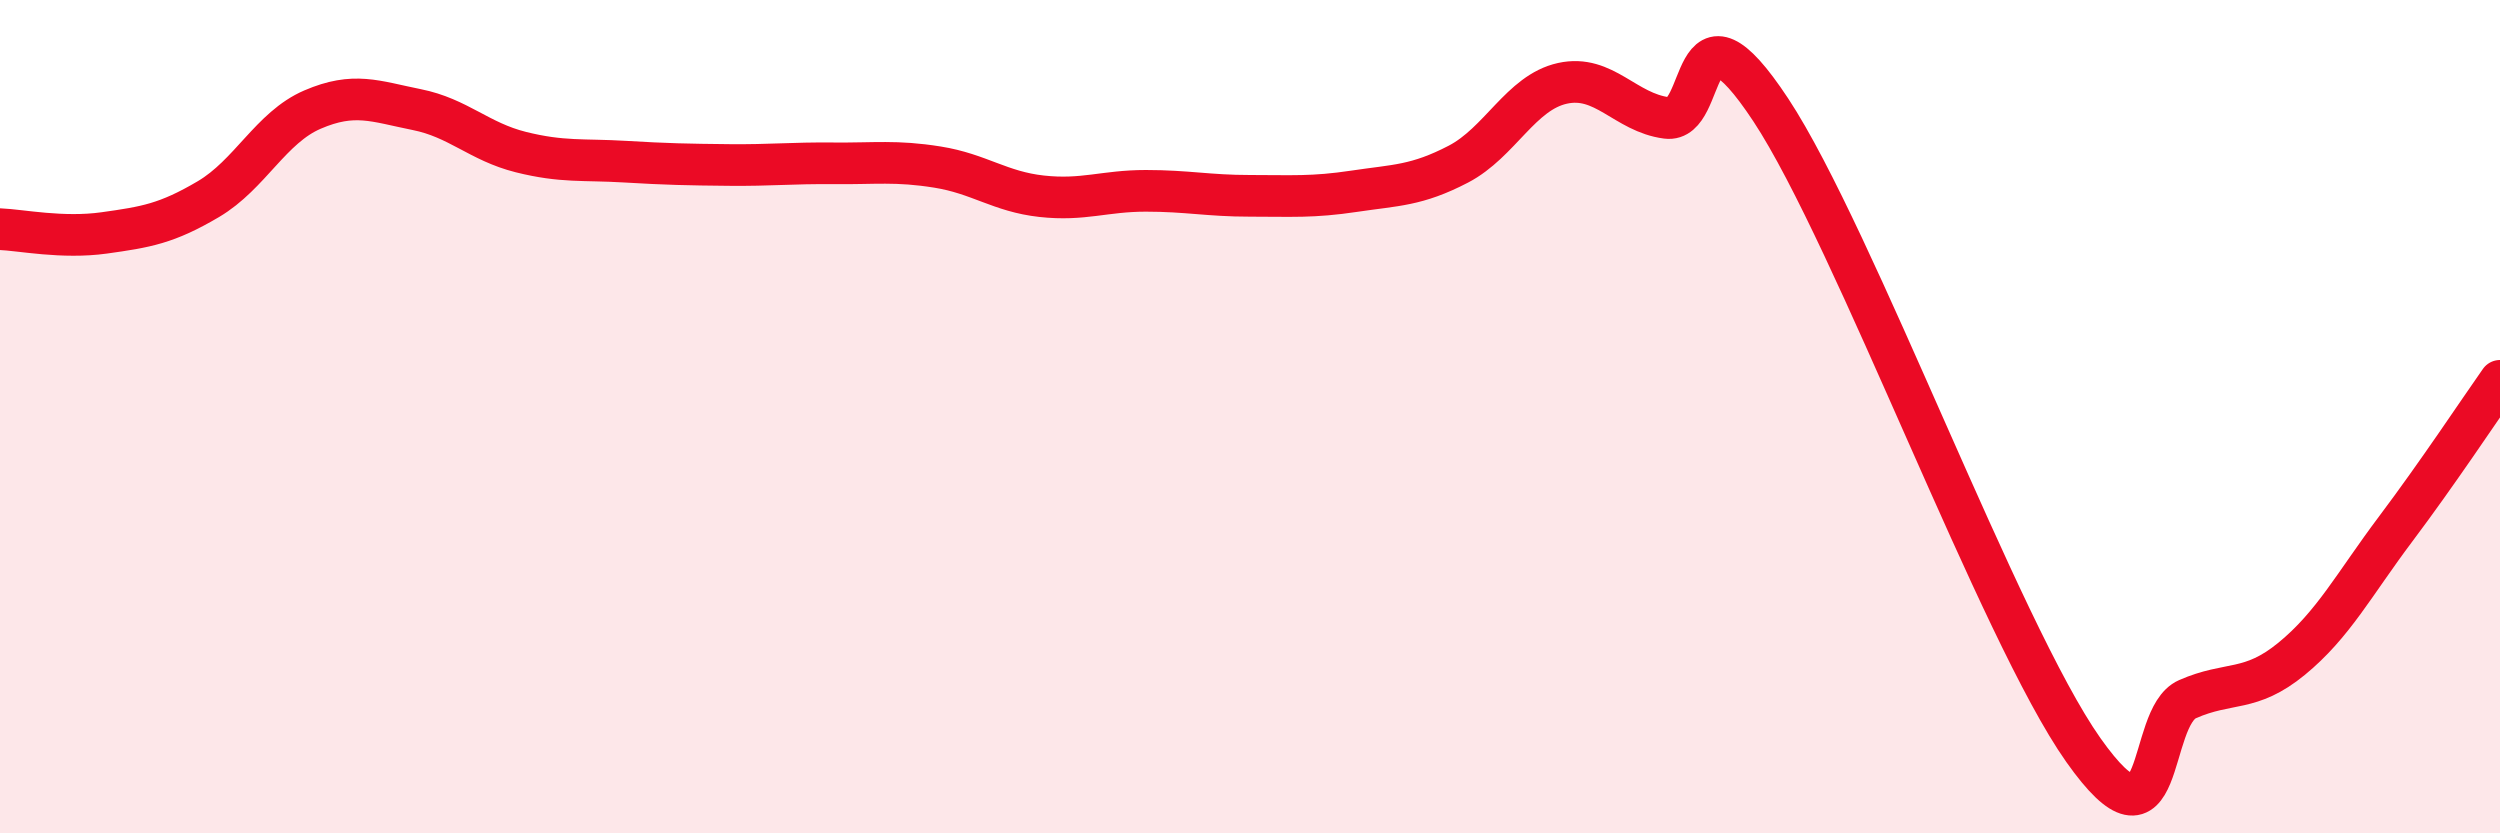
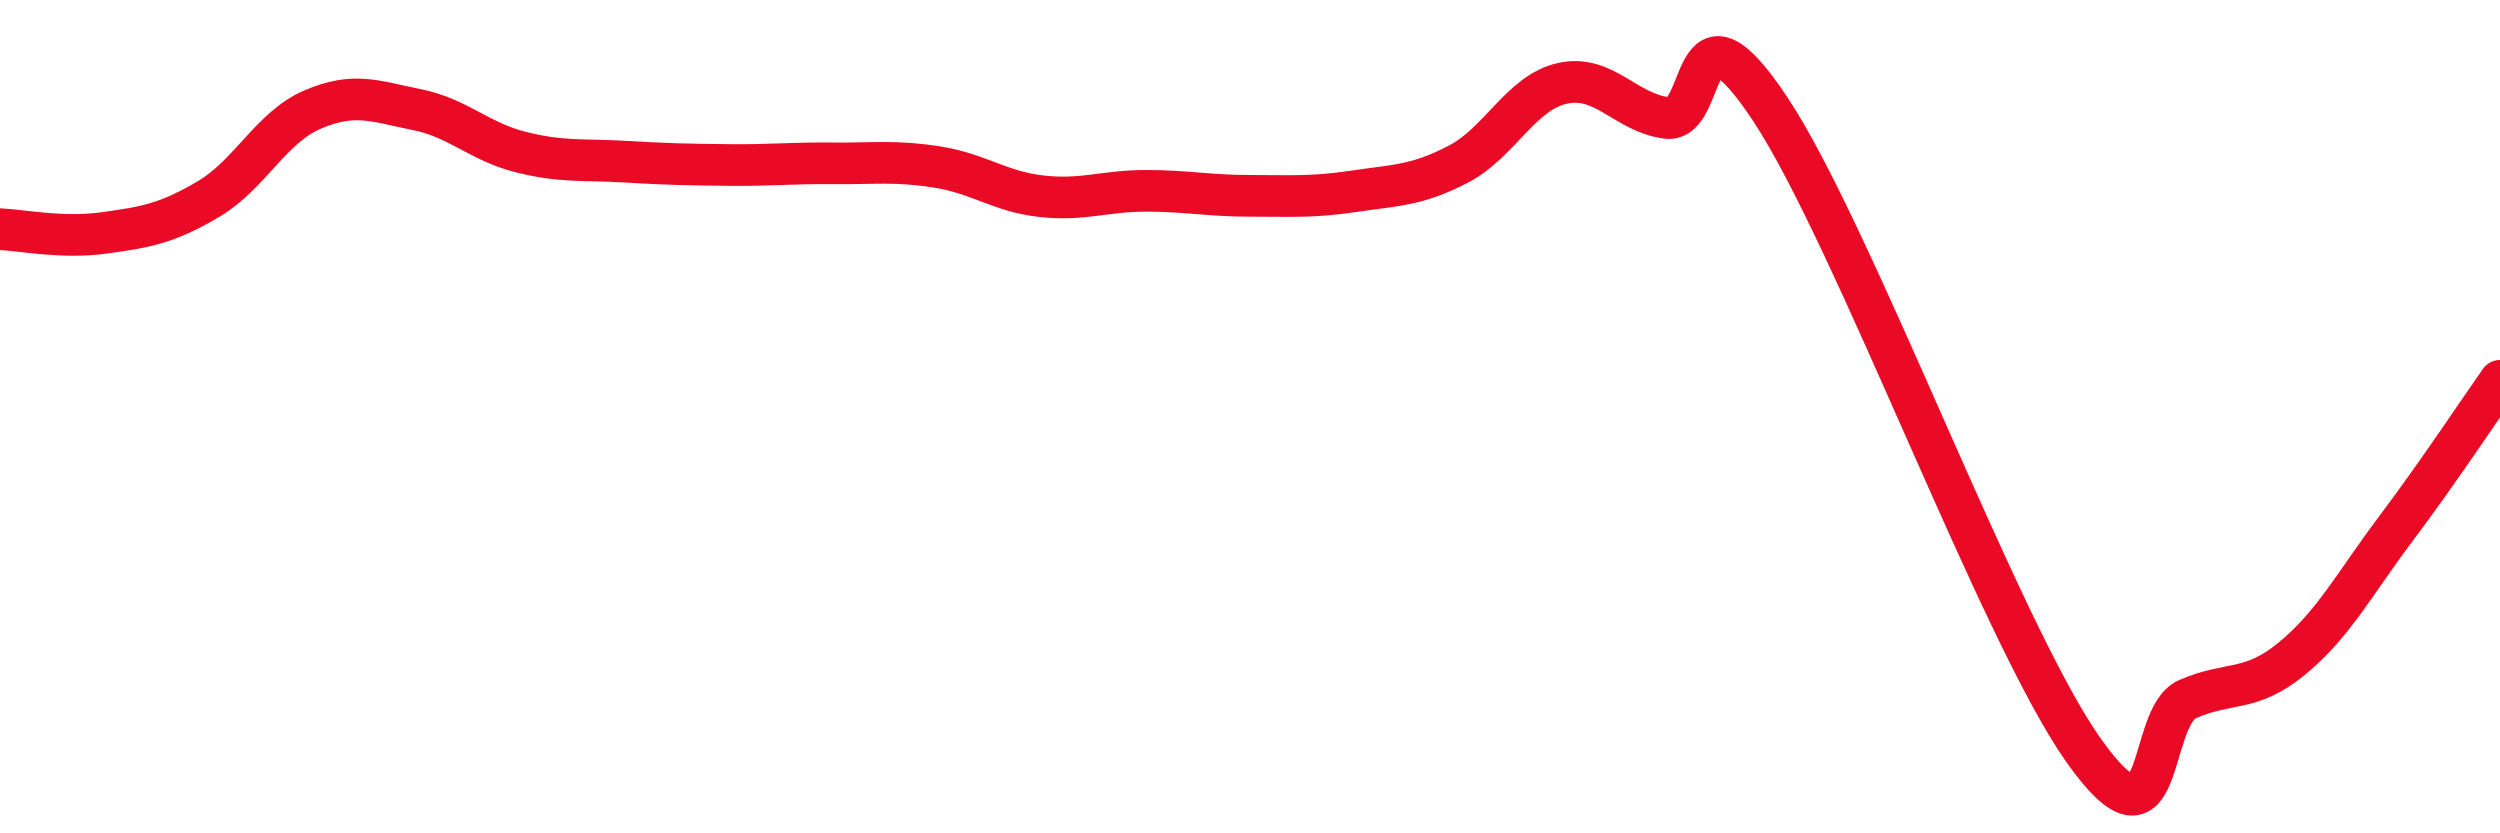
<svg xmlns="http://www.w3.org/2000/svg" width="60" height="20" viewBox="0 0 60 20">
-   <path d="M 0,5.5 C 0.5,5.52 1.5,5.73 2.5,5.59 C 3.5,5.45 4,5.37 5,4.78 C 6,4.19 6.5,3.06 7.5,2.63 C 8.5,2.2 9,2.43 10,2.63 C 11,2.83 11.5,3.4 12.5,3.65 C 13.5,3.9 14,3.82 15,3.88 C 16,3.94 16.5,3.95 17.5,3.96 C 18.5,3.97 19,3.91 20,3.92 C 21,3.93 21.5,3.85 22.5,4.01 C 23.5,4.17 24,4.6 25,4.71 C 26,4.82 26.5,4.58 27.5,4.58 C 28.5,4.58 29,4.7 30,4.7 C 31,4.7 31.5,4.74 32.5,4.59 C 33.5,4.44 34,4.46 35,3.94 C 36,3.42 36.5,2.22 37.5,2 C 38.5,1.78 39,2.7 40,2.83 C 41,2.96 40.5,-0.39 42.5,2.64 C 44.5,5.67 48,15.17 50,18 C 52,20.83 51.5,17.22 52.5,16.78 C 53.5,16.34 54,16.63 55,15.81 C 56,14.99 56.5,14.02 57.5,12.69 C 58.5,11.36 59.5,9.85 60,9.14L60 20L0 20Z" fill="#EB0A25" opacity="0.1" stroke-linecap="round" stroke-linejoin="round" />
  <path d="M 0,5.5 C 0.5,5.52 1.5,5.73 2.5,5.59 C 3.5,5.45 4,5.37 5,4.78 C 6,4.19 6.5,3.06 7.5,2.63 C 8.5,2.2 9,2.43 10,2.63 C 11,2.83 11.5,3.4 12.5,3.65 C 13.5,3.9 14,3.82 15,3.88 C 16,3.94 16.5,3.95 17.5,3.96 C 18.5,3.97 19,3.91 20,3.92 C 21,3.93 21.5,3.85 22.5,4.01 C 23.5,4.17 24,4.6 25,4.71 C 26,4.82 26.5,4.58 27.5,4.58 C 28.5,4.58 29,4.7 30,4.7 C 31,4.7 31.5,4.74 32.5,4.59 C 33.5,4.44 34,4.46 35,3.94 C 36,3.42 36.5,2.22 37.5,2 C 38.5,1.78 39,2.7 40,2.83 C 41,2.96 40.5,-0.39 42.5,2.64 C 44.5,5.67 48,15.17 50,18 C 52,20.83 51.5,17.22 52.5,16.78 C 53.5,16.34 54,16.63 55,15.81 C 56,14.99 56.5,14.02 57.5,12.69 C 58.5,11.36 59.5,9.85 60,9.14" stroke="#EB0A25" stroke-width="1" fill="none" stroke-linecap="round" stroke-linejoin="round" />
</svg>